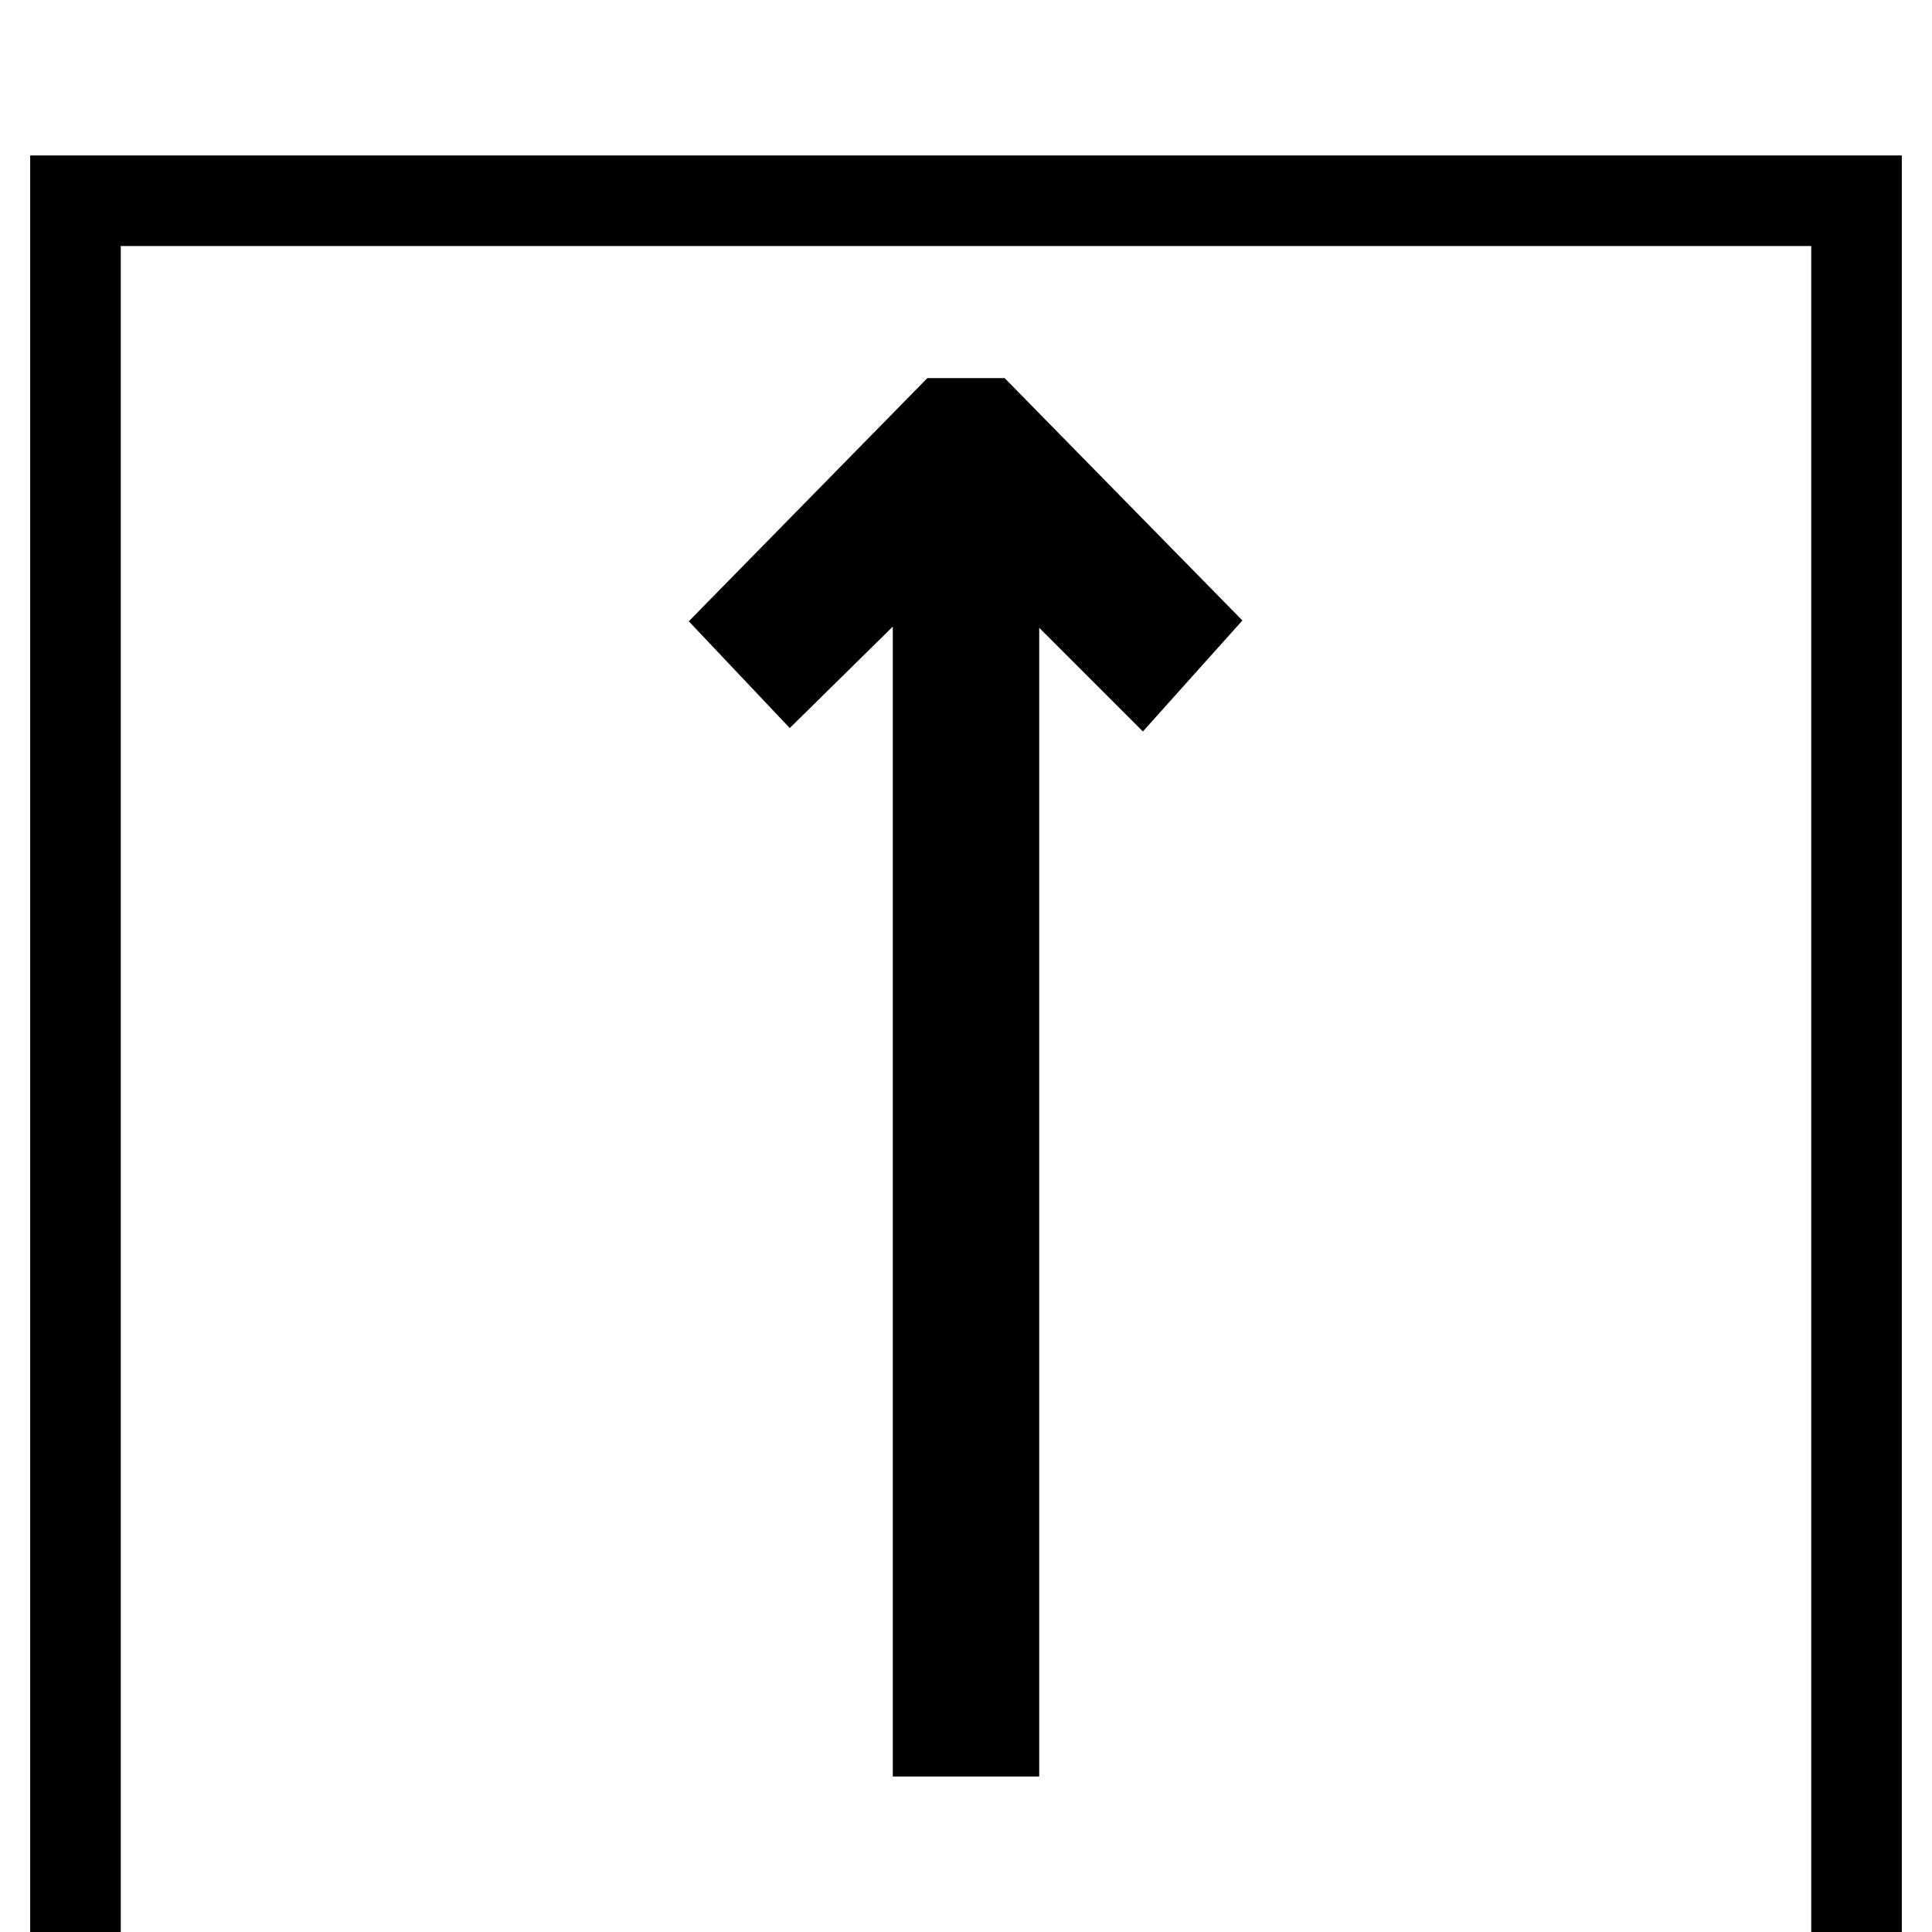
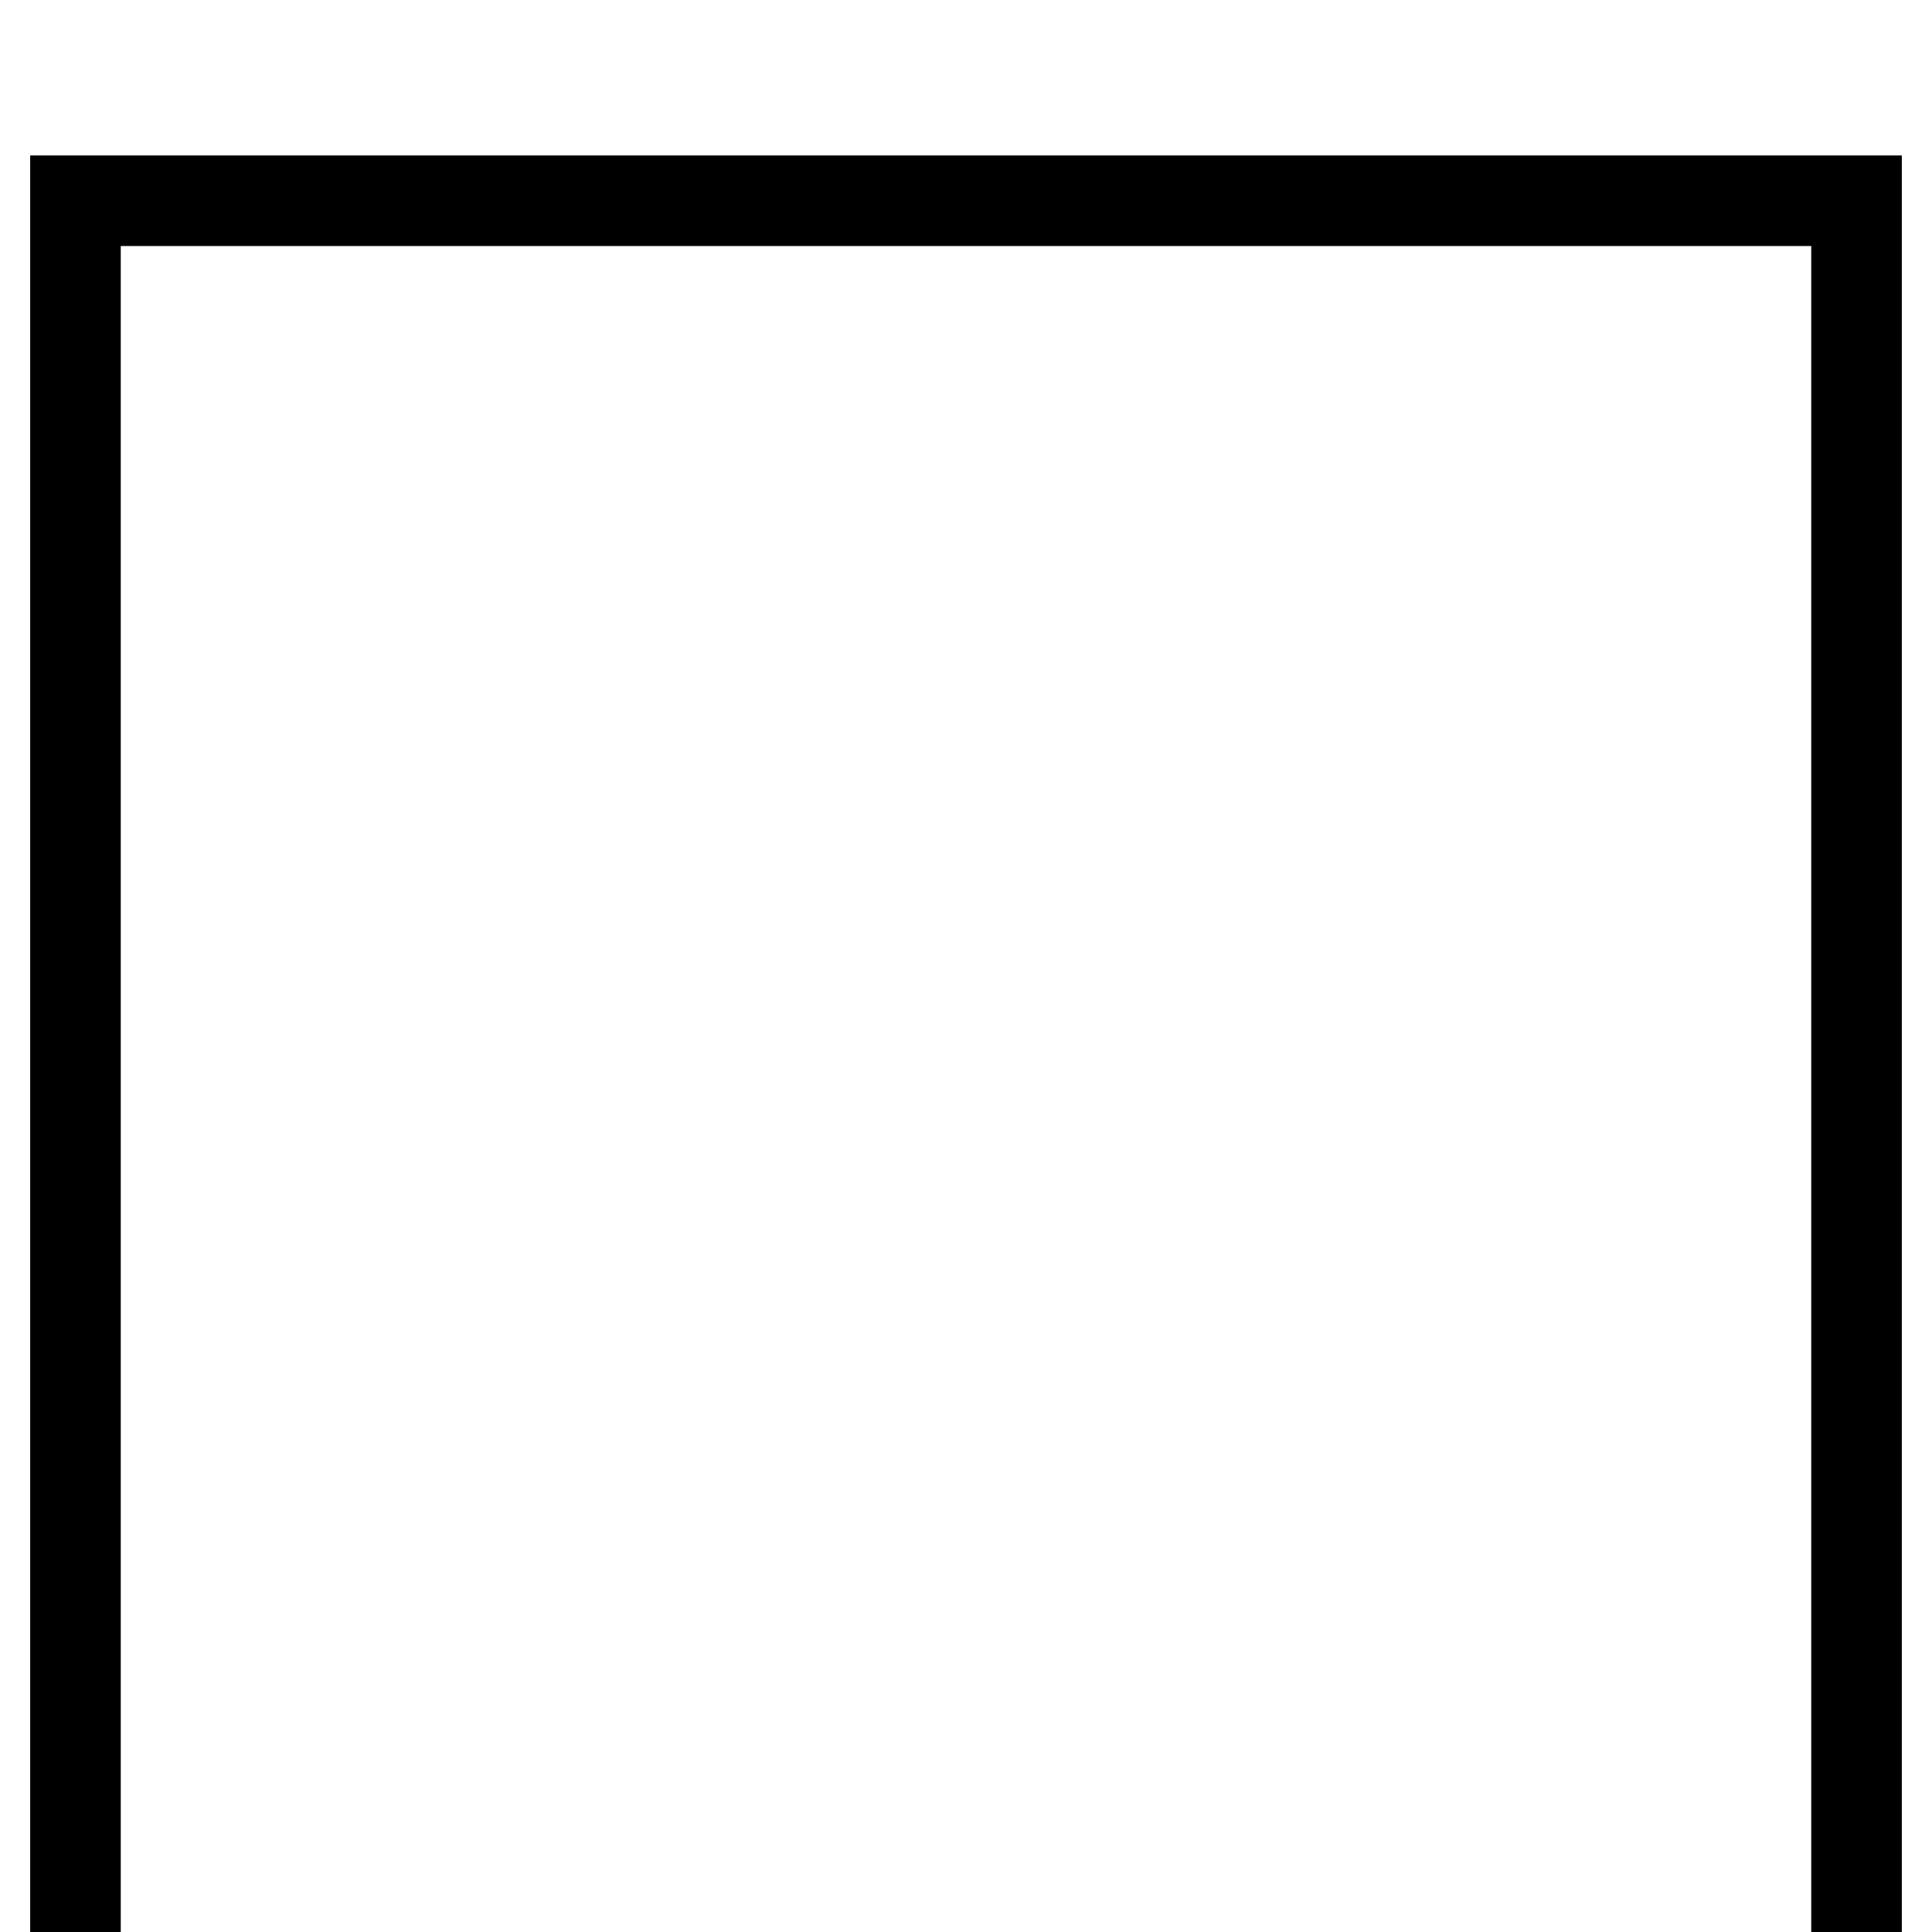
<svg xmlns="http://www.w3.org/2000/svg" version="1.1" x="0px" y="0px" viewBox="0 0 256 256" enable-background="new 0 0 256 256" xml:space="preserve">
  <g>
    <g>
-       <path stroke-width="12" fill-opacity="0" stroke="#000000" d="M131.7 229.4L131.7 68.7 151.2 88.2 156.4 82.4 130.6 56.1 125.4 56.1 99.6 82.4 104.8 87.9 124.3 68.7 124.3 229.4 z" />
      <path stroke-width="12" fill-opacity="0" stroke="#000000" d="M10 26.6h236v236h-236z" />
    </g>
  </g>
</svg>